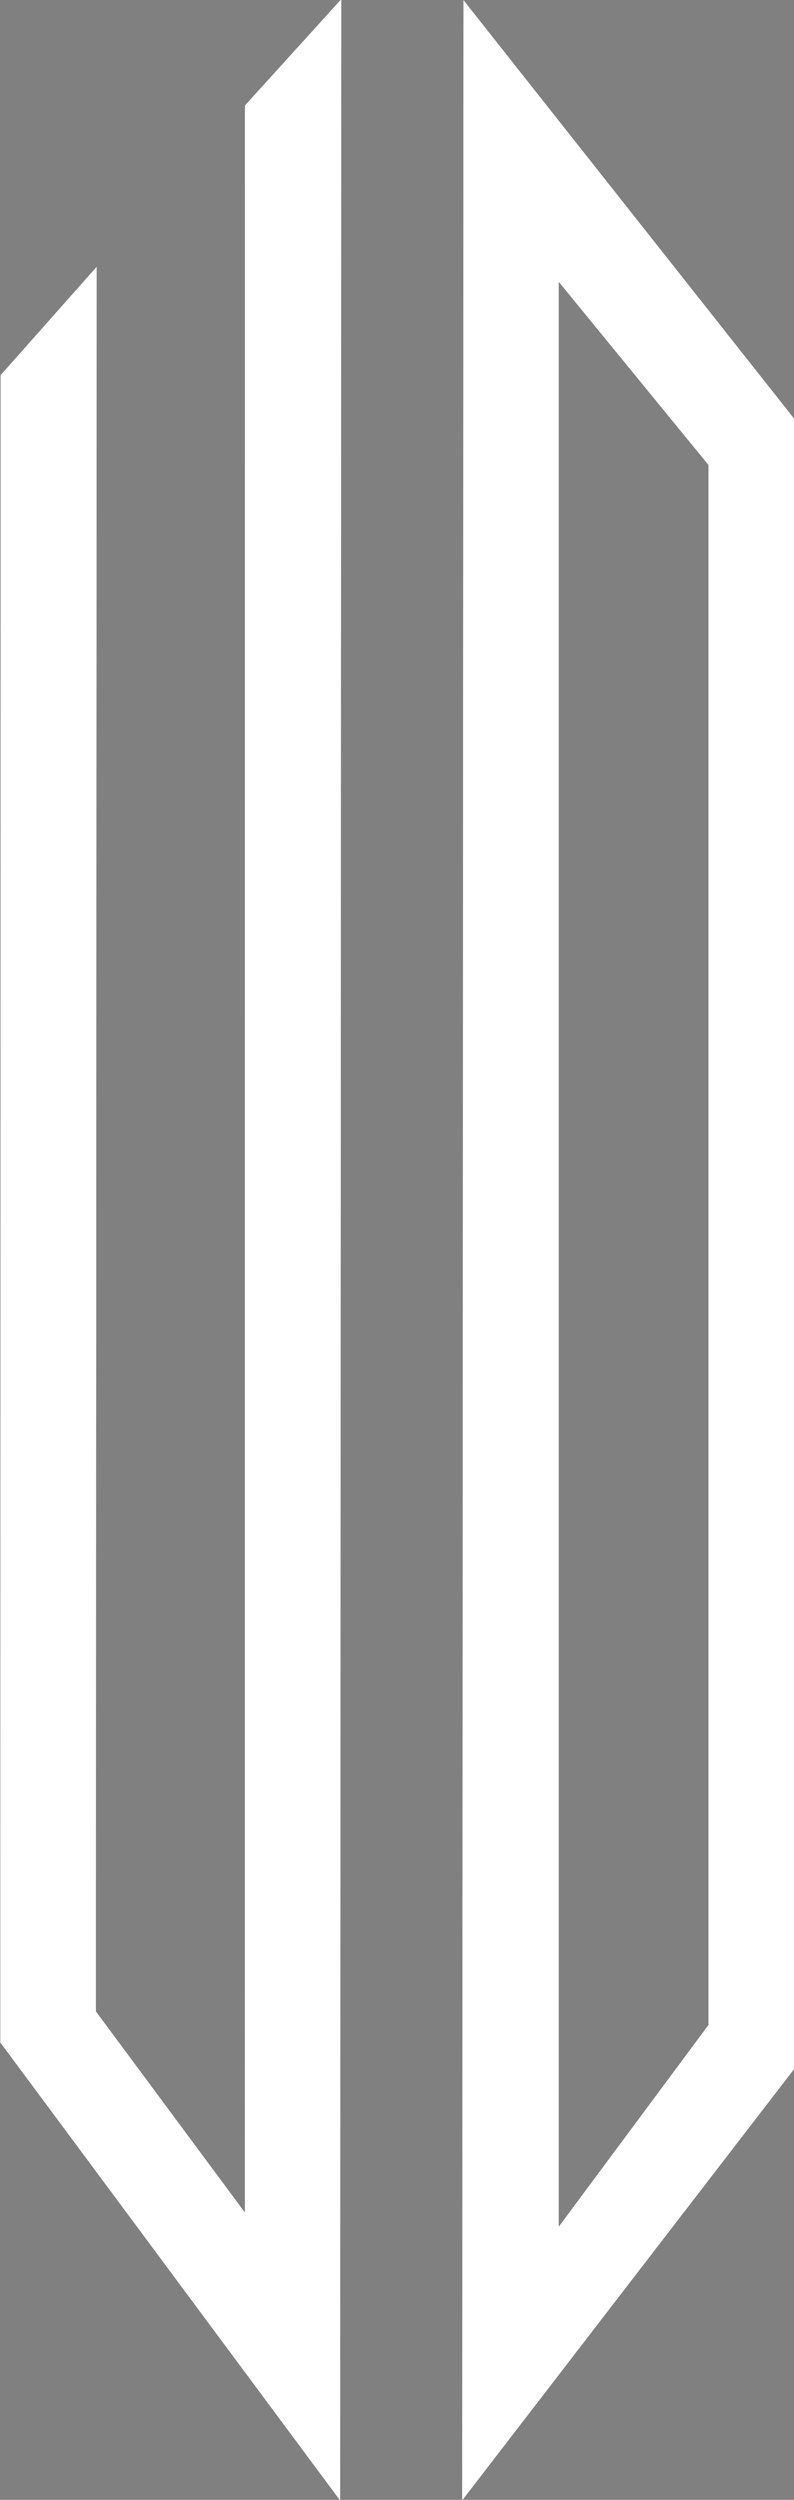
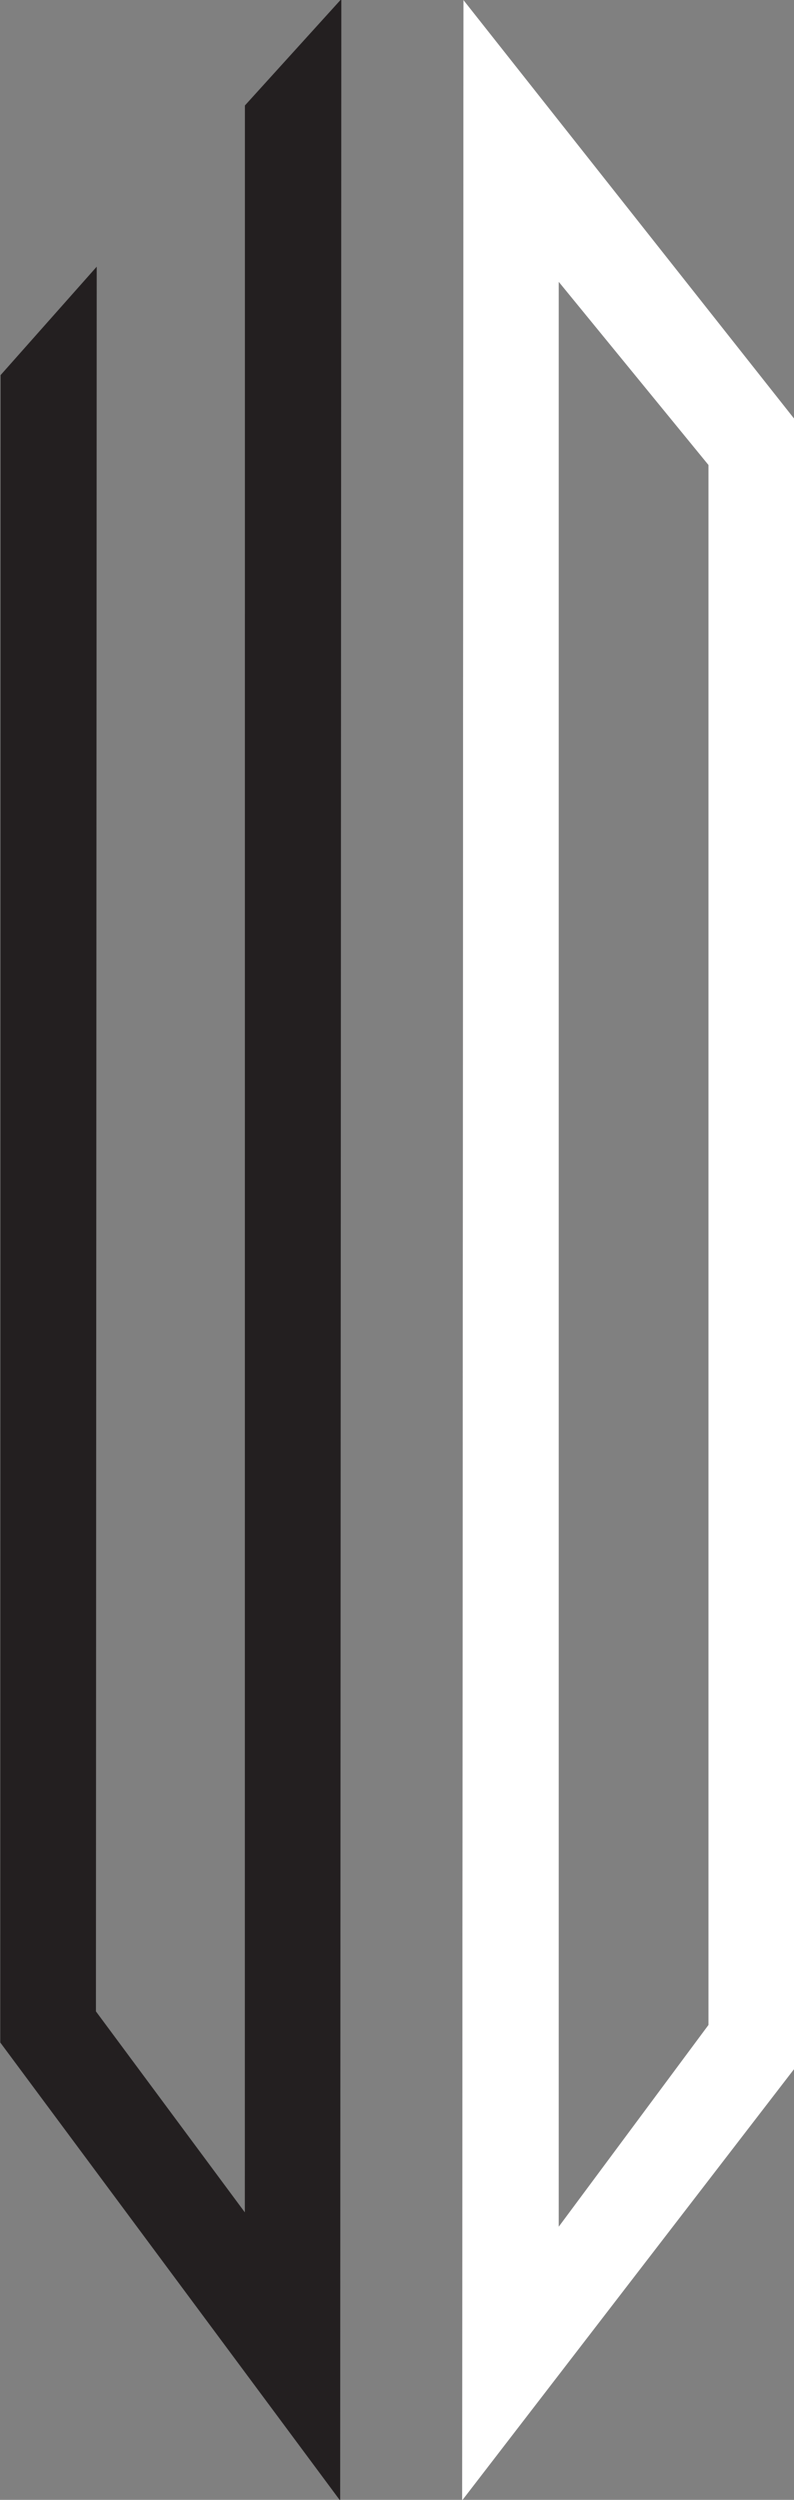
<svg xmlns="http://www.w3.org/2000/svg" id="Layer_1" data-name="Layer 1" viewBox="0 0 109.84 345.8">
  <rect x="0" y="0" width="109.84" height="345.8" fill="#808080" stroke="none" />
  <defs>
    <style>.cls-1{fill:#231f20;}.cls-2{fill:#fff;}</style>
  </defs>
  <title>vd-icon-white1</title>
  <polygon class="cls-1" points="47.06 345.91 0.04 282.54 0.08 51.89 13.38 36.89 13.27 278.23 33.87 306.03 33.88 14.59 47.22 -0.13 47.06 345.91" />
-   <polygon class="cls-2" points="47.06 345.91 0.04 282.54 0.08 51.89 13.38 36.89 13.27 278.23 33.87 306.03 33.88 14.59 47.22 -0.13 47.06 345.91" />
  <path class="cls-1" d="M63.93,345.89,64.11,0l47.09,59.6V284.47ZM77.3,39V308L98,280.11V64.32Z" />
  <path class="cls-2" d="M63.93,345.89,64.11,0l47.09,59.6V284.47ZM77.3,39V308L98,280.11V64.32Z" />
</svg>